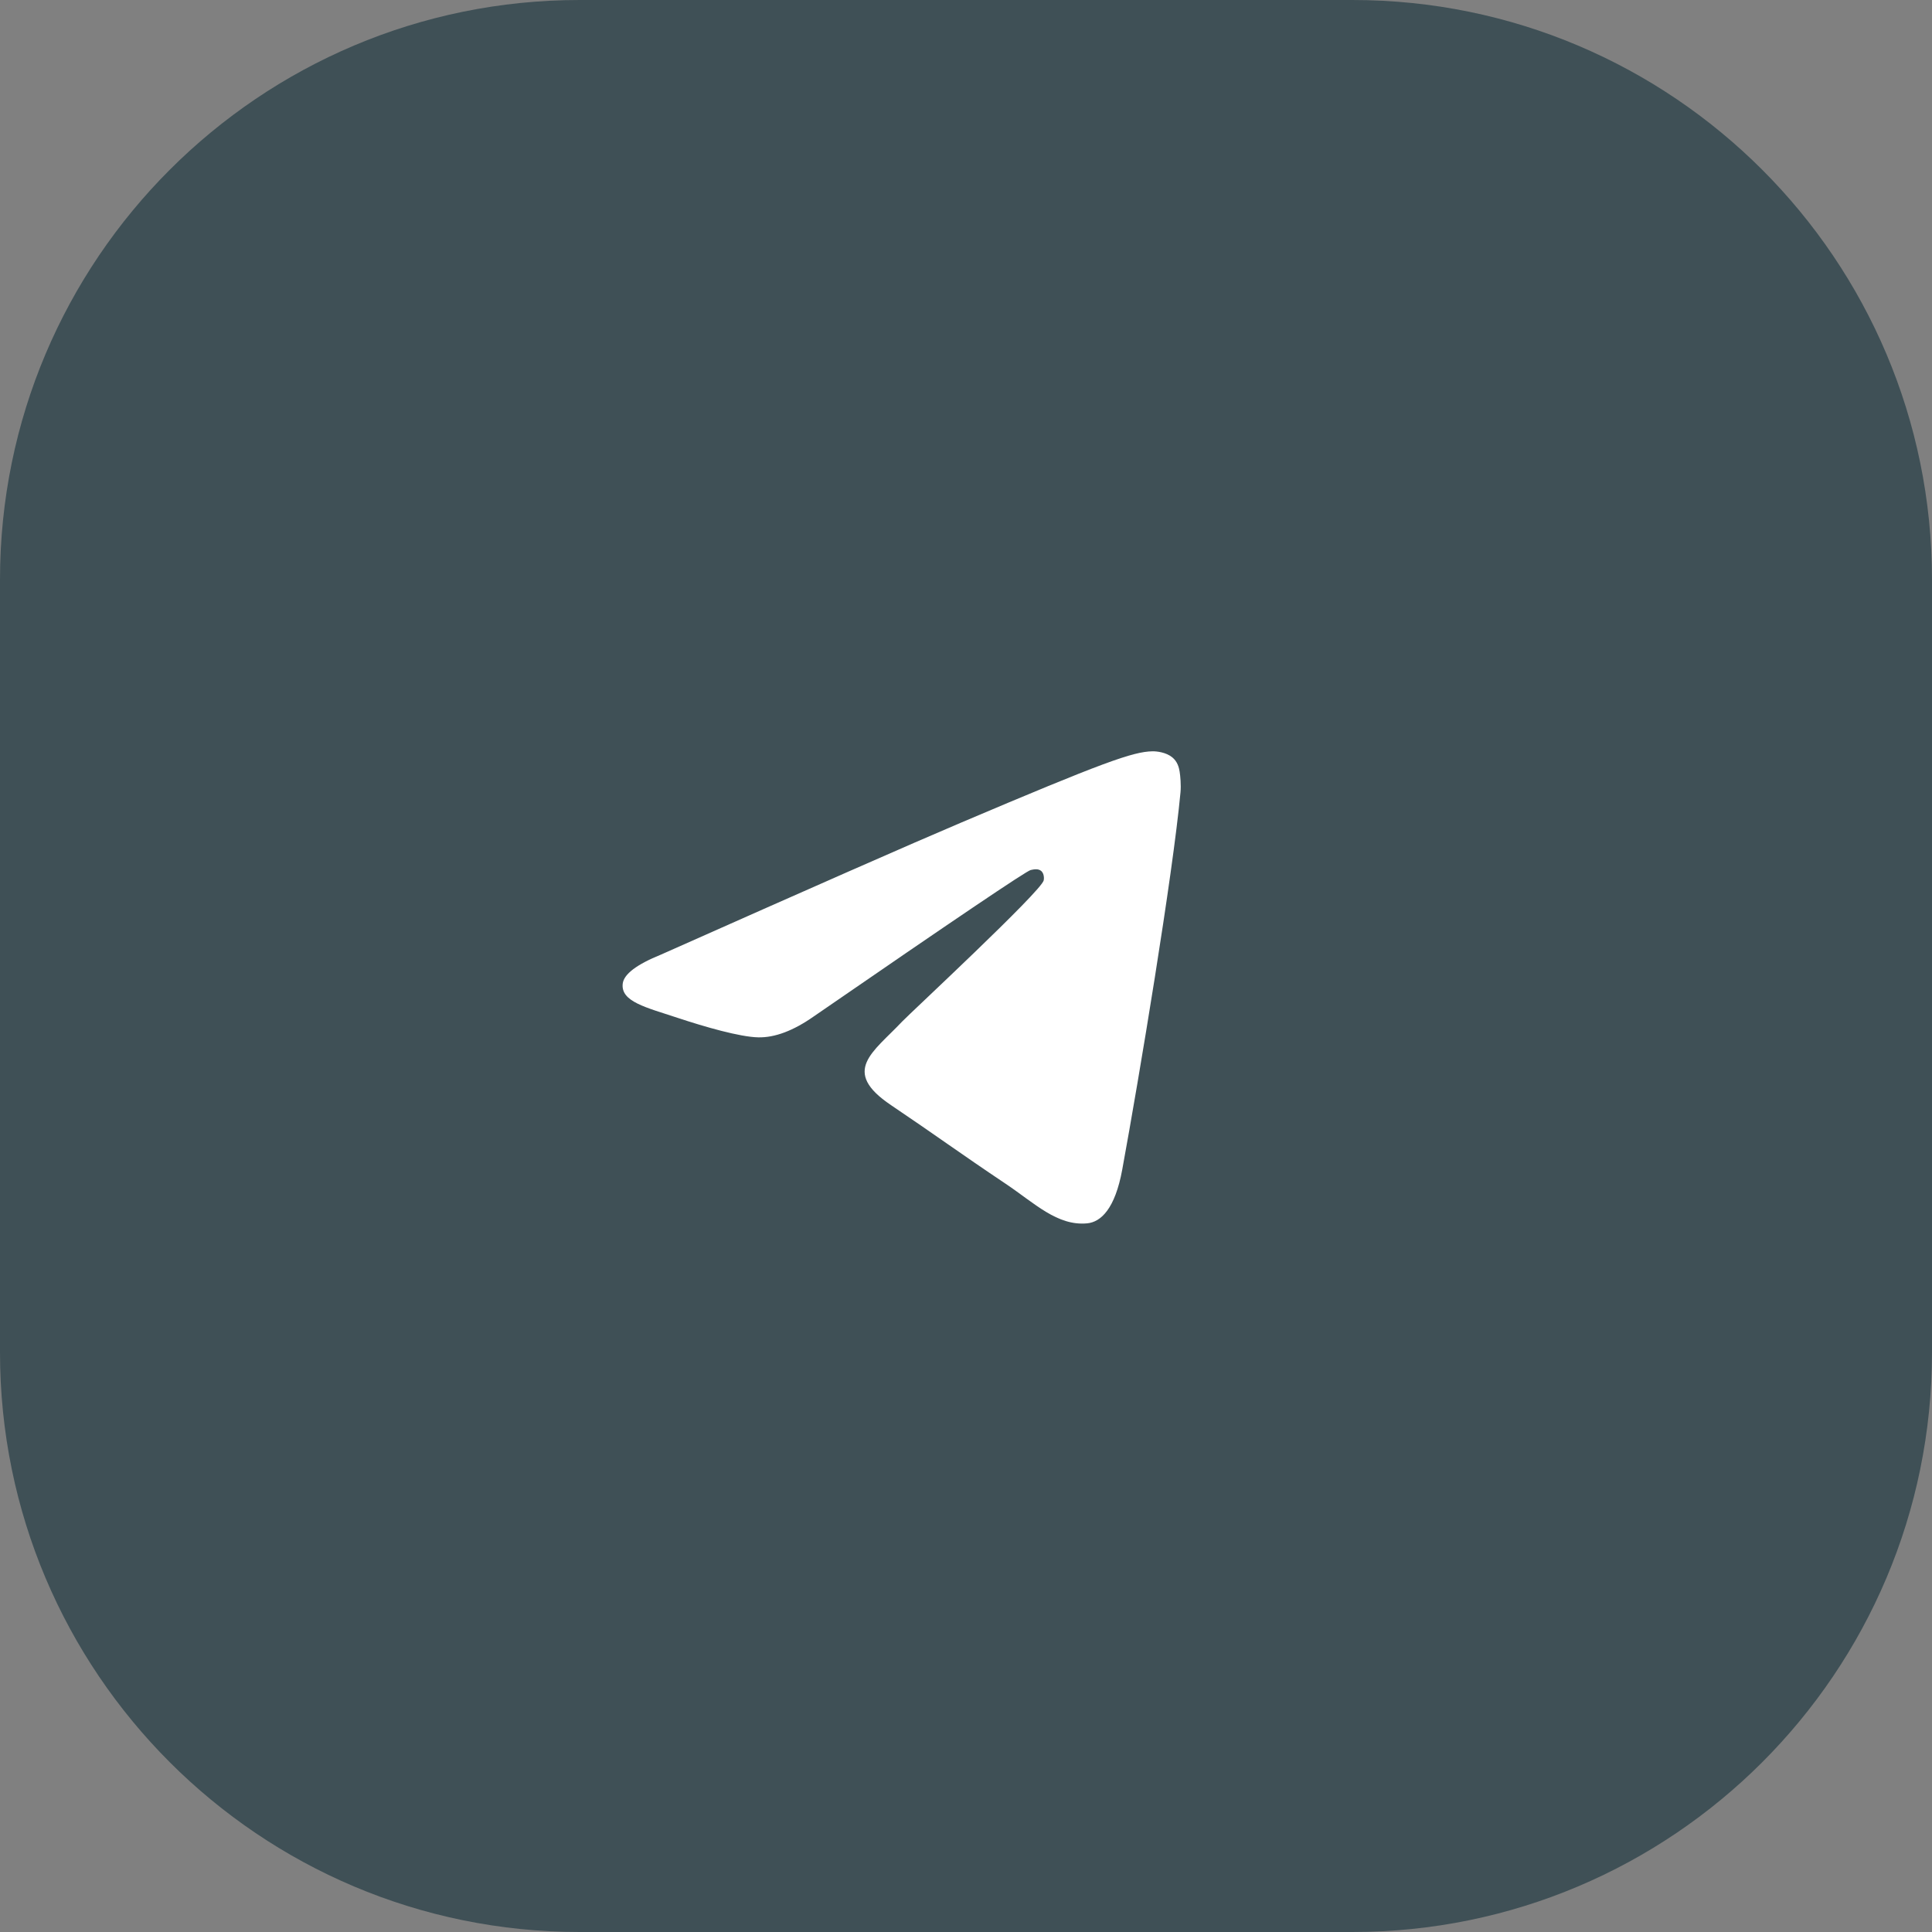
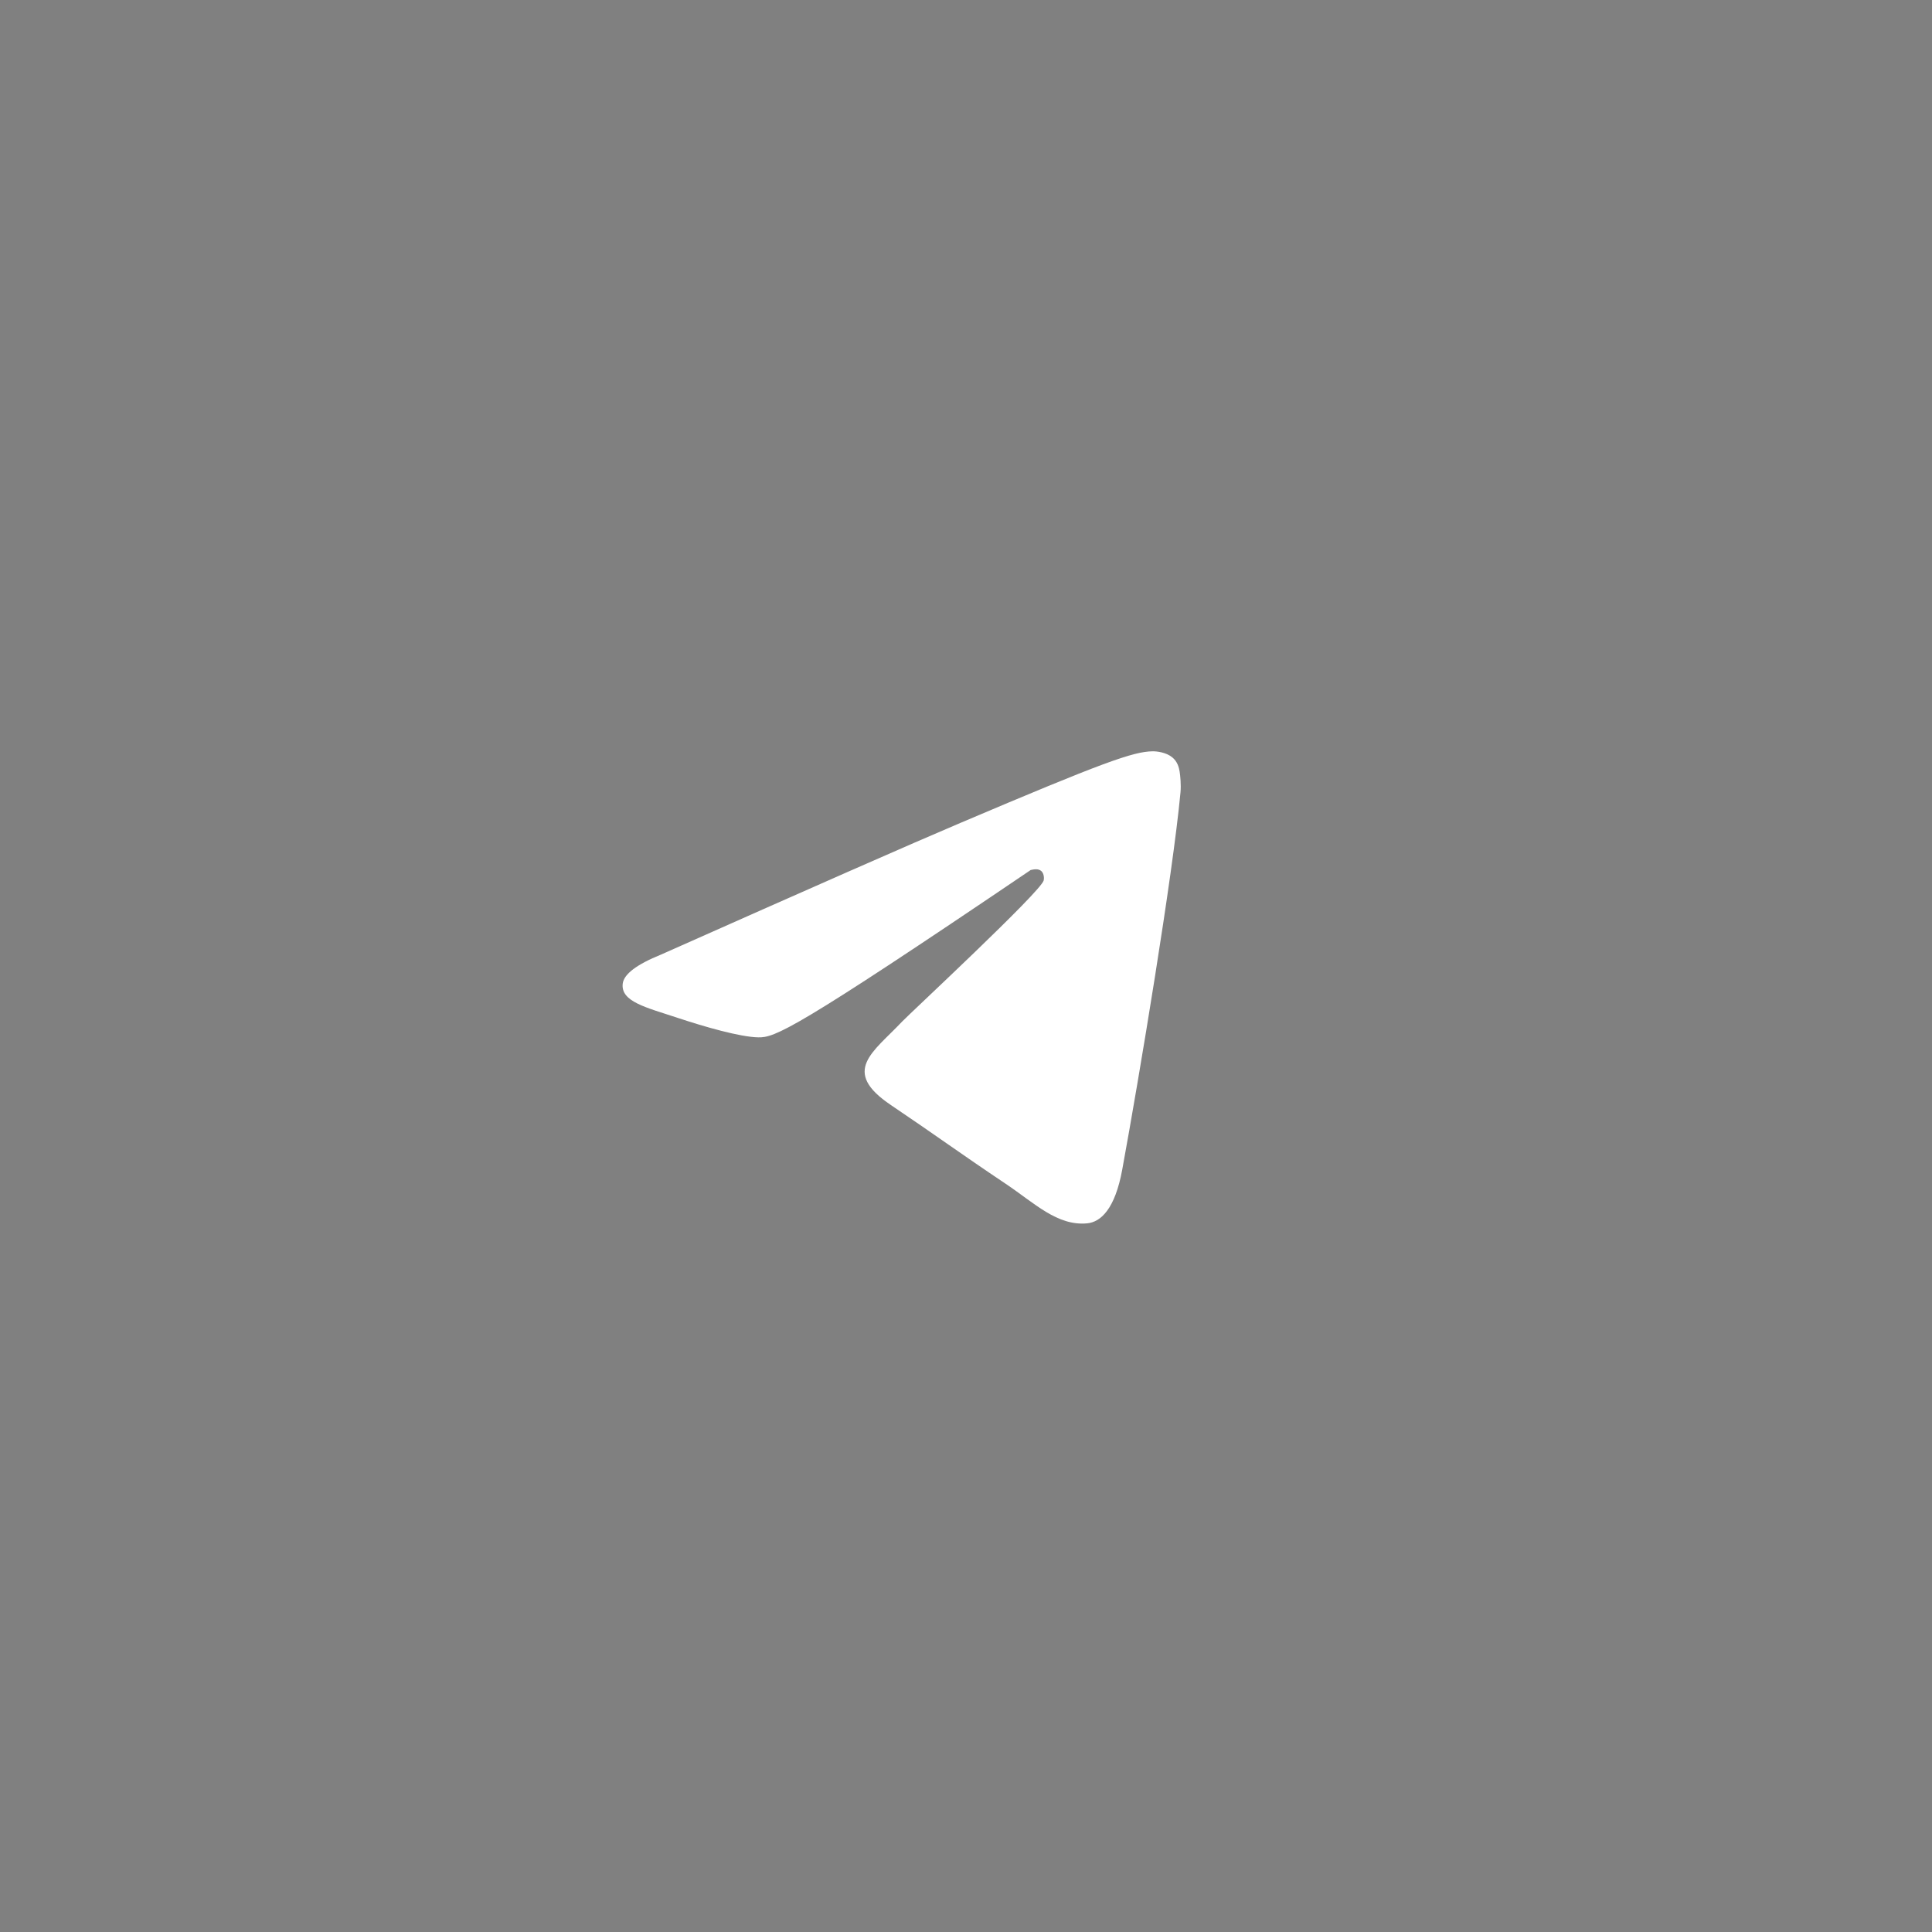
<svg xmlns="http://www.w3.org/2000/svg" width="40" height="40" viewBox="0 0 40 40" fill="none">
  <rect x="0" y="0" width="40" height="40" fill="#808080" stroke="none" />
-   <path d="M0 12C0 5.373 5.373 0 12 0H28C34.627 0 40 5.373 40 12V28C40 34.627 34.627 40 28 40H12C5.373 40 0 34.627 0 28V12Z" fill="#3F5056" />
-   <path fill-rule="evenodd" clip-rule="evenodd" d="M13.685 19.764C16.787 18.384 18.855 17.474 19.89 17.035C22.845 15.78 23.459 15.562 23.86 15.555C23.948 15.553 24.144 15.575 24.272 15.681C24.38 15.77 24.409 15.891 24.423 15.975C24.437 16.06 24.455 16.253 24.441 16.403C24.281 18.121 23.588 22.29 23.235 24.214C23.086 25.028 22.793 25.301 22.508 25.328C21.89 25.386 21.421 24.911 20.823 24.51C19.886 23.883 19.357 23.493 18.448 22.881C17.398 22.175 18.079 21.786 18.677 21.151C18.834 20.985 21.556 18.457 21.609 18.227C21.616 18.199 21.622 18.092 21.56 18.035C21.497 17.979 21.406 17.998 21.339 18.013C21.245 18.035 19.749 19.045 16.851 21.042C16.427 21.34 16.042 21.485 15.697 21.477C15.317 21.469 14.587 21.258 14.043 21.078C13.377 20.857 12.847 20.74 12.893 20.364C12.917 20.169 13.181 19.968 13.685 19.764Z" fill="white" />
+   <path fill-rule="evenodd" clip-rule="evenodd" d="M13.685 19.764C16.787 18.384 18.855 17.474 19.89 17.035C22.845 15.78 23.459 15.562 23.86 15.555C23.948 15.553 24.144 15.575 24.272 15.681C24.38 15.77 24.409 15.891 24.423 15.975C24.437 16.06 24.455 16.253 24.441 16.403C24.281 18.121 23.588 22.29 23.235 24.214C23.086 25.028 22.793 25.301 22.508 25.328C21.89 25.386 21.421 24.911 20.823 24.51C19.886 23.883 19.357 23.493 18.448 22.881C17.398 22.175 18.079 21.786 18.677 21.151C18.834 20.985 21.556 18.457 21.609 18.227C21.616 18.199 21.622 18.092 21.56 18.035C21.497 17.979 21.406 17.998 21.339 18.013C16.427 21.34 16.042 21.485 15.697 21.477C15.317 21.469 14.587 21.258 14.043 21.078C13.377 20.857 12.847 20.74 12.893 20.364C12.917 20.169 13.181 19.968 13.685 19.764Z" fill="white" />
</svg>